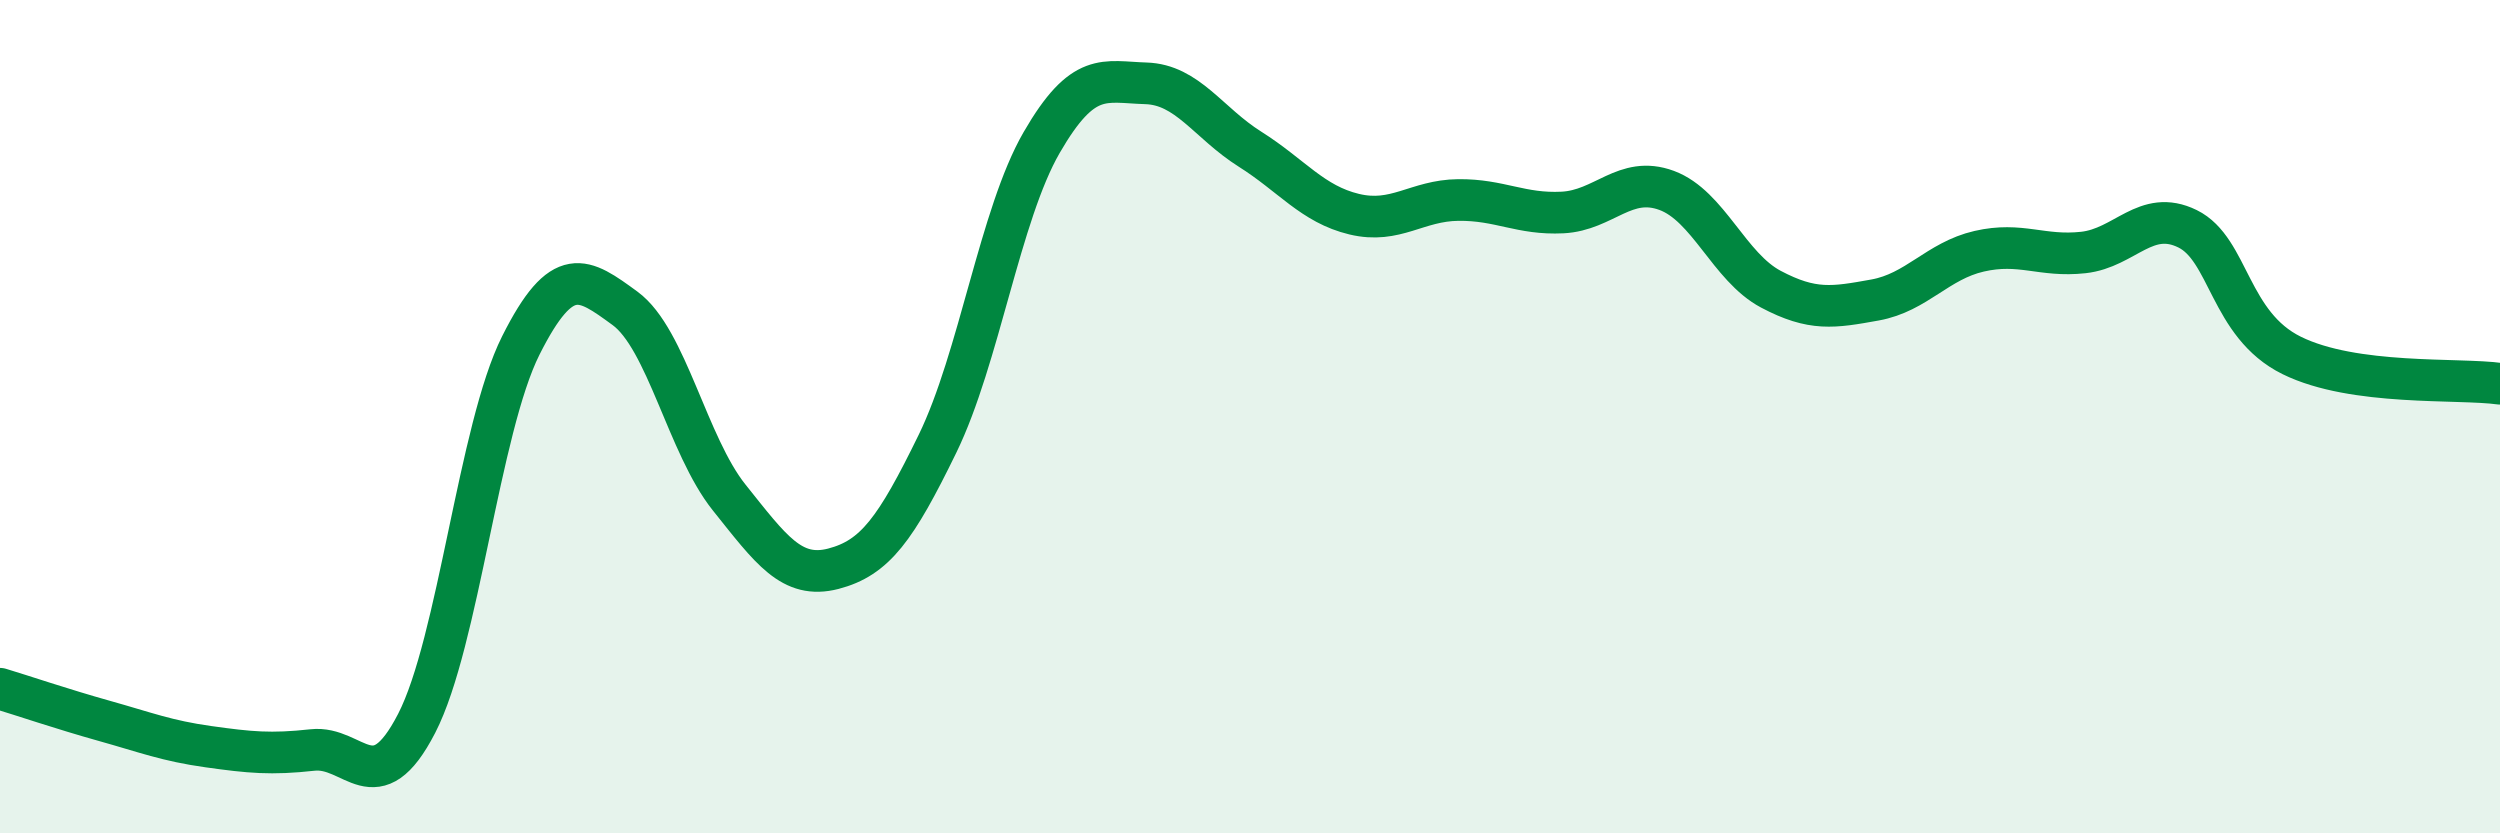
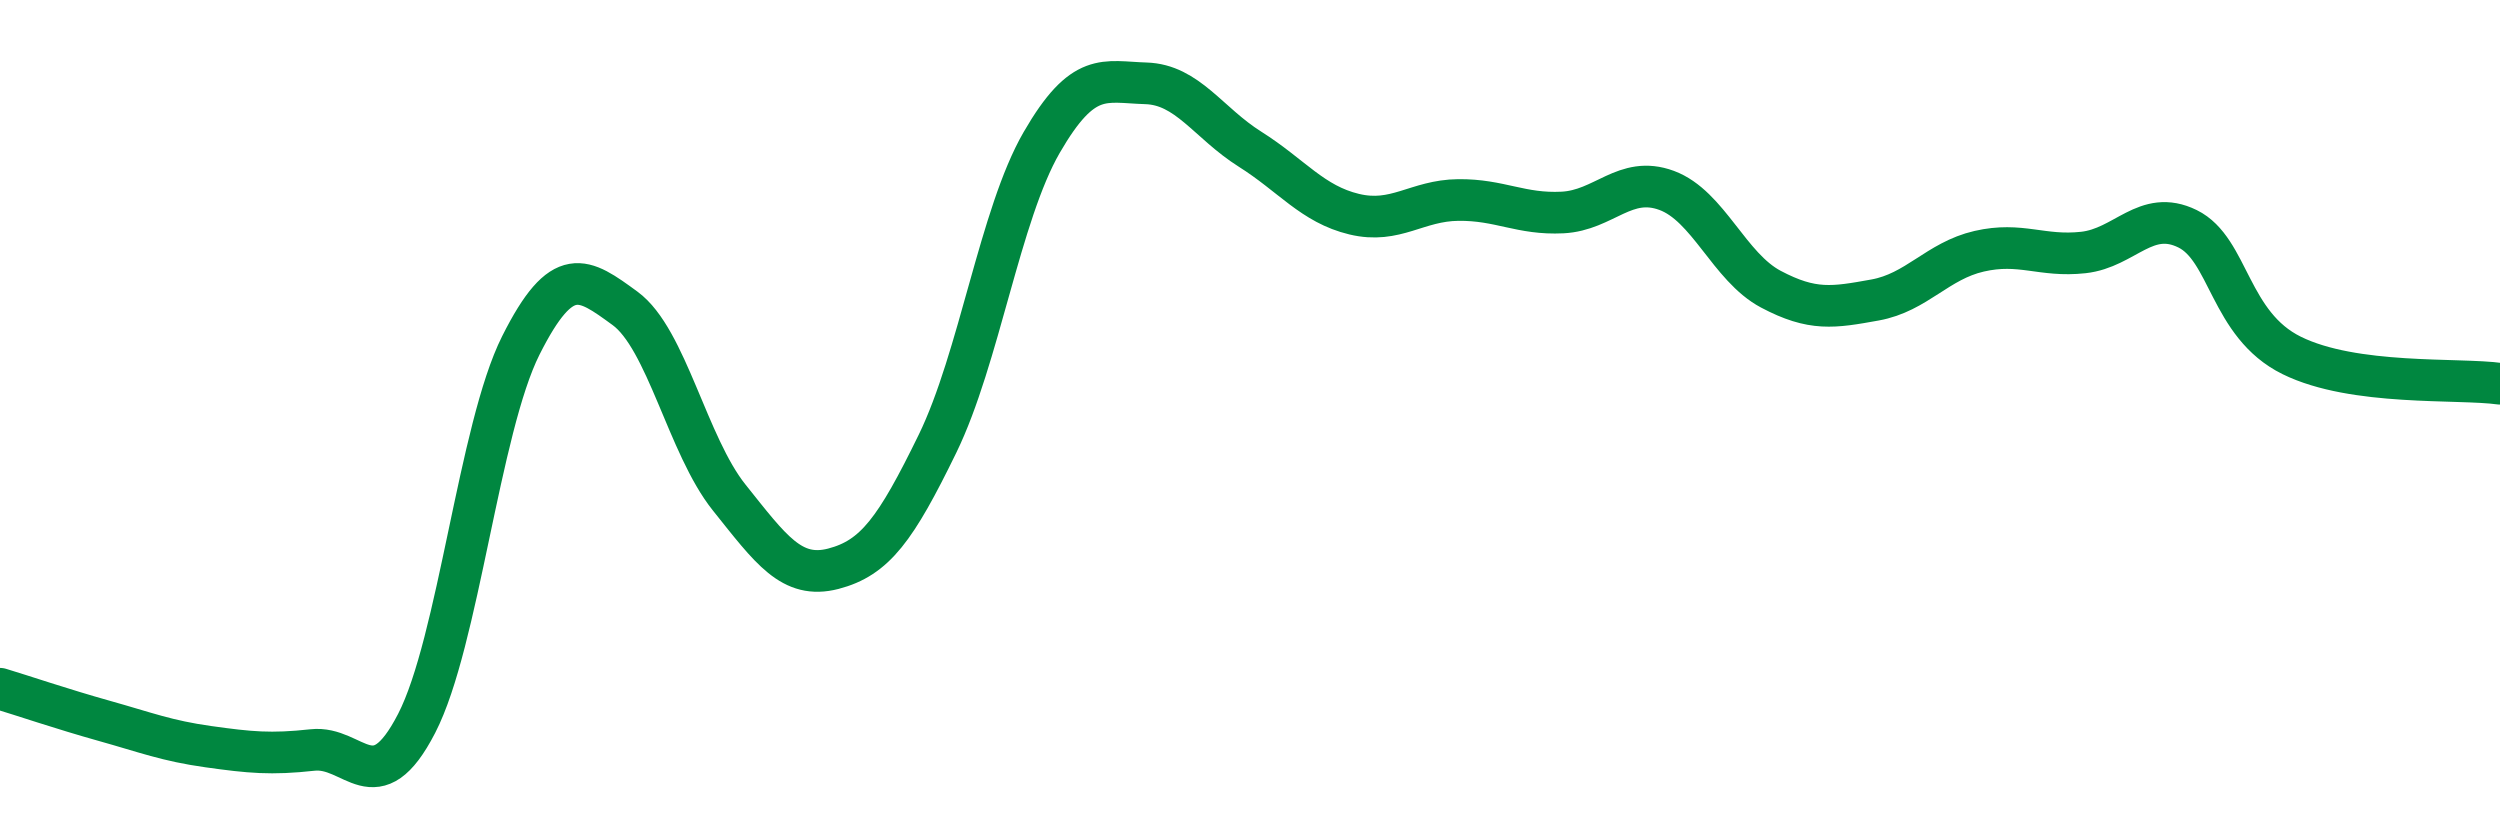
<svg xmlns="http://www.w3.org/2000/svg" width="60" height="20" viewBox="0 0 60 20">
-   <path d="M 0,16.53 C 0.5,16.68 1.5,17.02 2.5,17.3 C 3.5,17.58 4,17.78 5,17.92 C 6,18.06 6.5,18.11 7.5,18 C 8.5,17.89 9,19.3 10,17.36 C 11,15.42 11.5,10.28 12.5,8.29 C 13.5,6.3 14,6.67 15,7.4 C 16,8.13 16.5,10.69 17.5,11.94 C 18.5,13.19 19,13.91 20,13.65 C 21,13.39 21.5,12.7 22.5,10.65 C 23.5,8.6 24,5.15 25,3.42 C 26,1.69 26.5,1.97 27.5,2 C 28.5,2.03 29,2.95 30,3.58 C 31,4.21 31.5,4.9 32.5,5.14 C 33.5,5.38 34,4.81 35,4.8 C 36,4.79 36.5,5.15 37.5,5.1 C 38.5,5.05 39,4.2 40,4.57 C 41,4.94 41.5,6.41 42.5,6.94 C 43.5,7.47 44,7.38 45,7.2 C 46,7.02 46.5,6.26 47.5,6.03 C 48.5,5.8 49,6.17 50,6.06 C 51,5.95 51.5,5 52.5,5.49 C 53.5,5.98 53.5,7.79 55,8.53 C 56.5,9.27 59,9.07 60,9.21L60 20L0 20Z" fill="#008740" opacity="0.1" stroke-linecap="round" stroke-linejoin="round" />
  <path d="M 0,16.53 C 0.5,16.68 1.5,17.02 2.5,17.3 C 3.5,17.58 4,17.78 5,17.92 C 6,18.06 6.5,18.11 7.5,18 C 8.5,17.89 9,19.3 10,17.36 C 11,15.42 11.5,10.28 12.5,8.29 C 13.5,6.3 14,6.67 15,7.4 C 16,8.13 16.5,10.69 17.5,11.94 C 18.5,13.19 19,13.91 20,13.65 C 21,13.39 21.5,12.7 22.5,10.65 C 23.5,8.6 24,5.15 25,3.42 C 26,1.69 26.5,1.97 27.5,2 C 28.5,2.03 29,2.95 30,3.58 C 31,4.21 31.5,4.9 32.5,5.14 C 33.5,5.38 34,4.81 35,4.8 C 36,4.79 36.5,5.15 37.5,5.1 C 38.5,5.05 39,4.2 40,4.57 C 41,4.94 41.5,6.41 42.5,6.94 C 43.5,7.47 44,7.38 45,7.2 C 46,7.02 46.5,6.26 47.5,6.03 C 48.5,5.8 49,6.17 50,6.06 C 51,5.95 51.5,5 52.5,5.49 C 53.5,5.98 53.5,7.79 55,8.53 C 56.5,9.27 59,9.07 60,9.21" stroke="#008740" stroke-width="1" fill="none" stroke-linecap="round" stroke-linejoin="round" />
</svg>